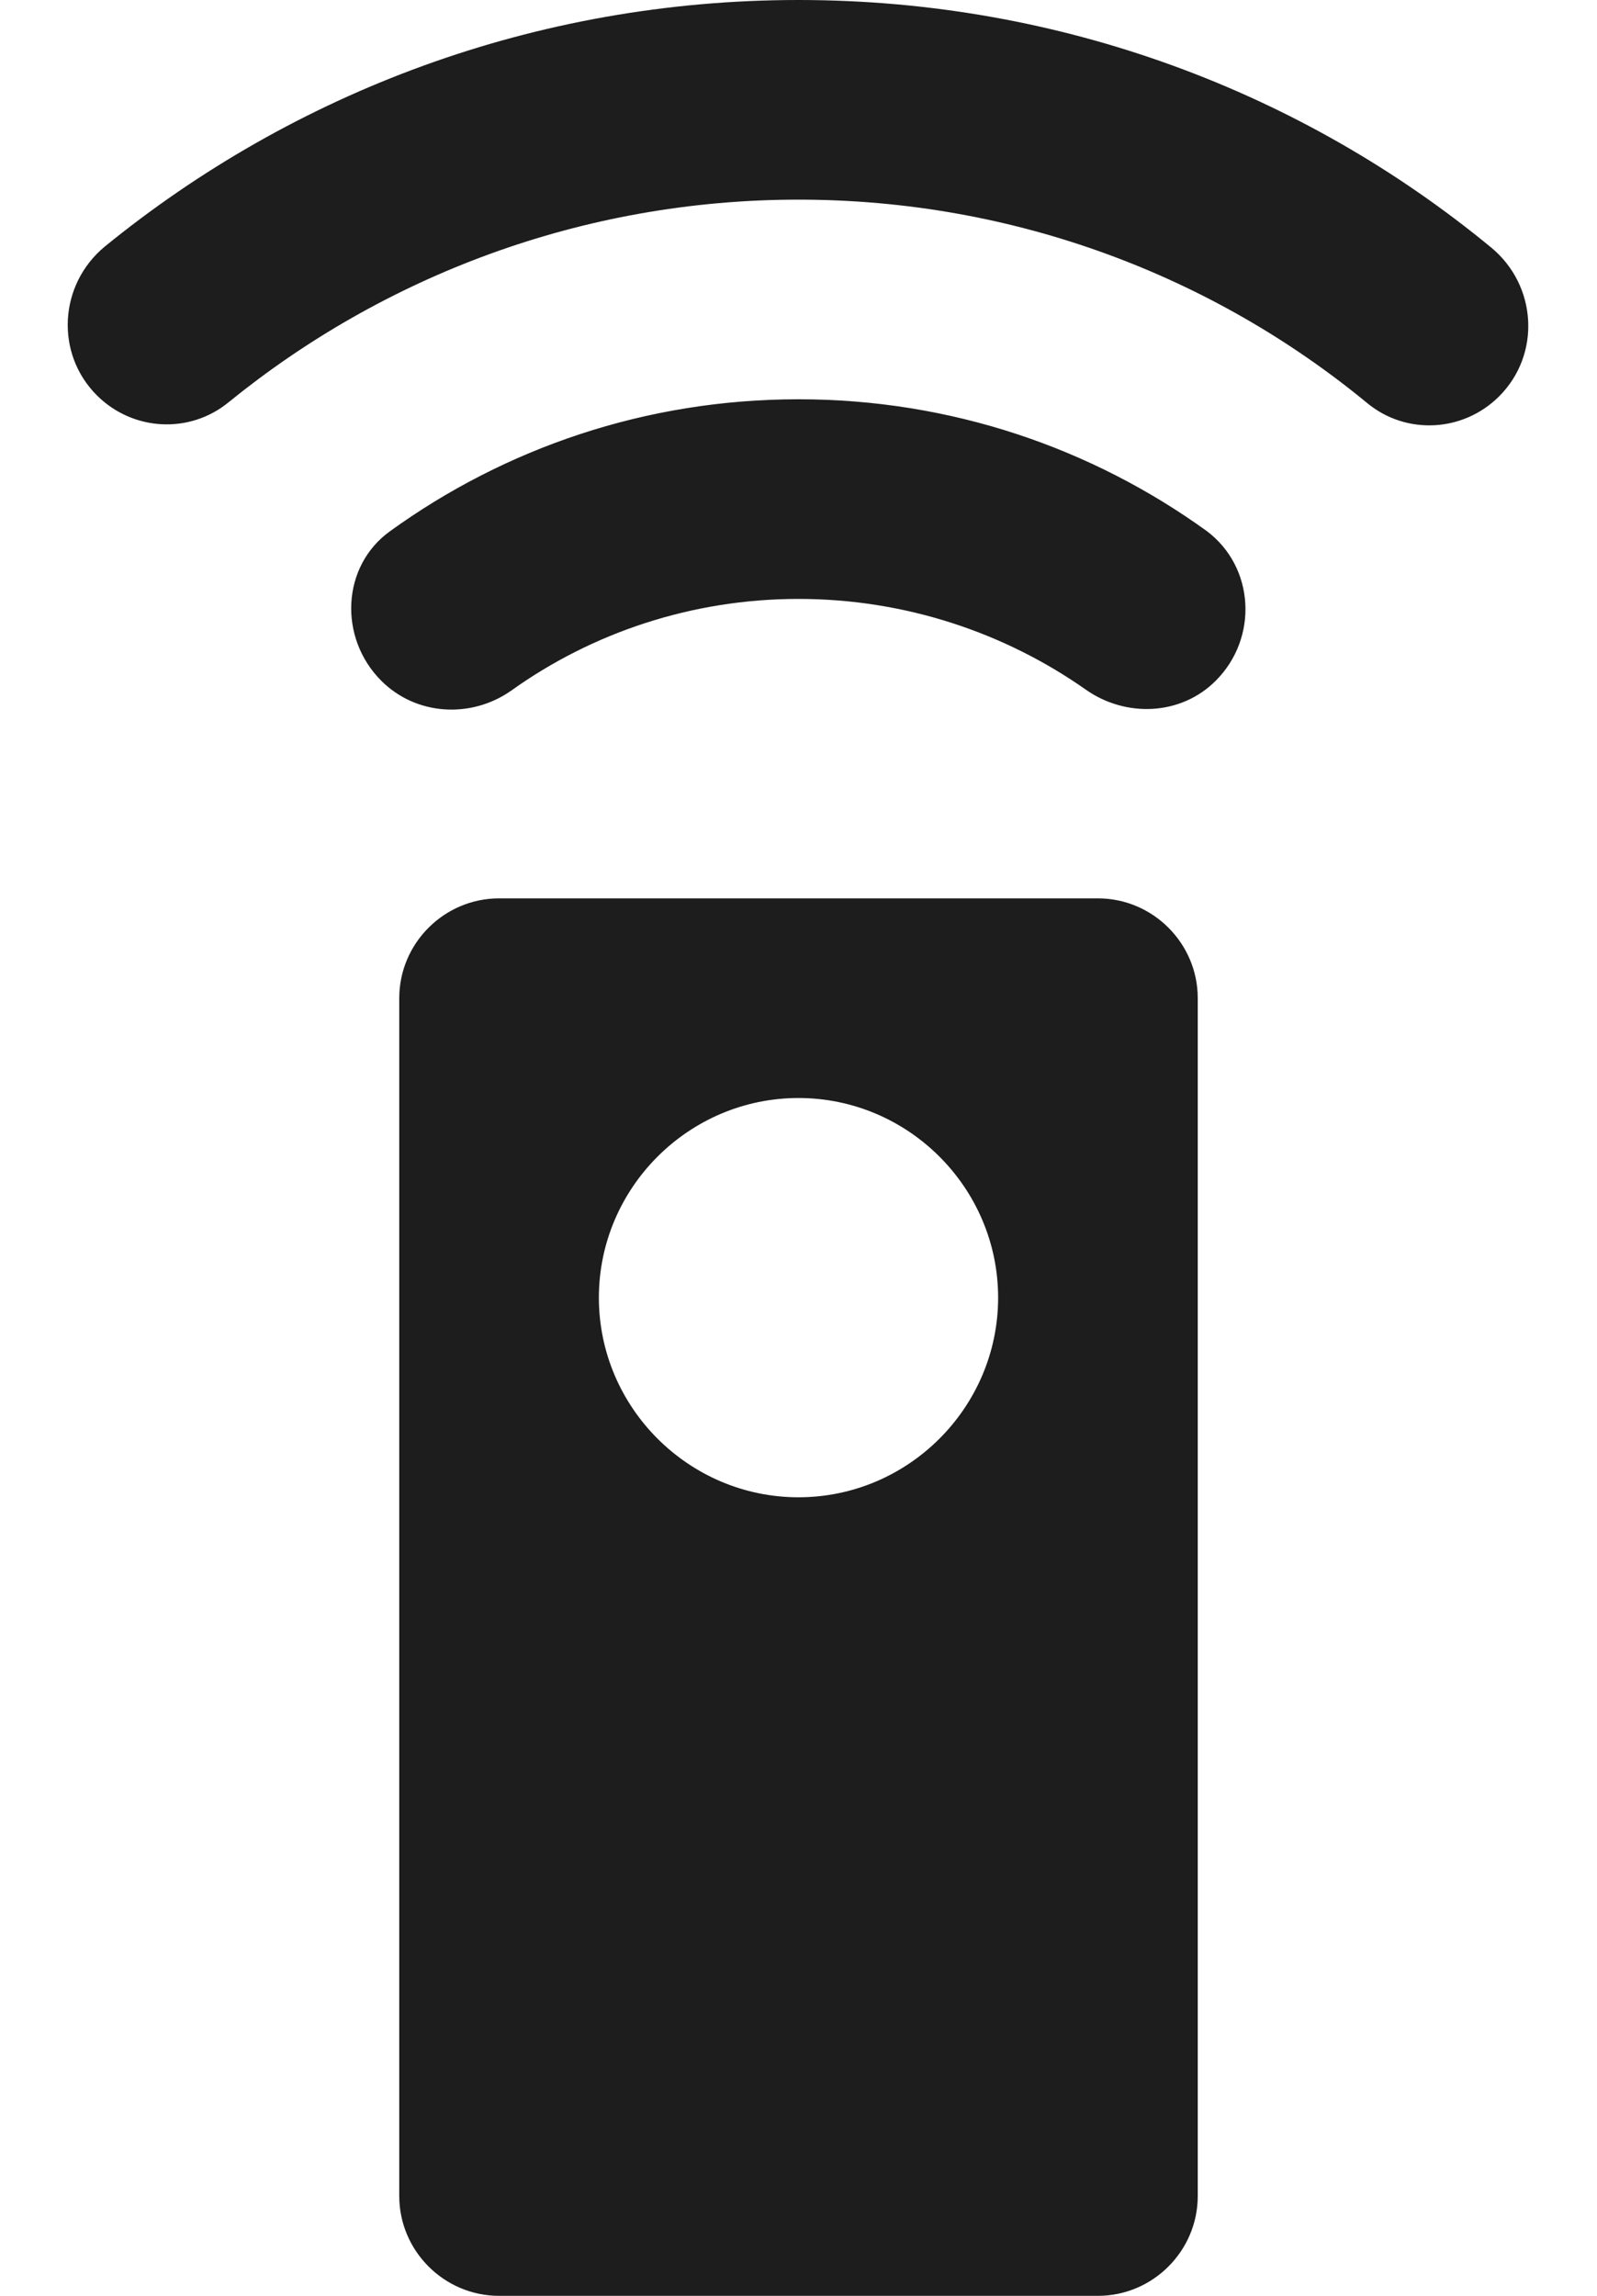
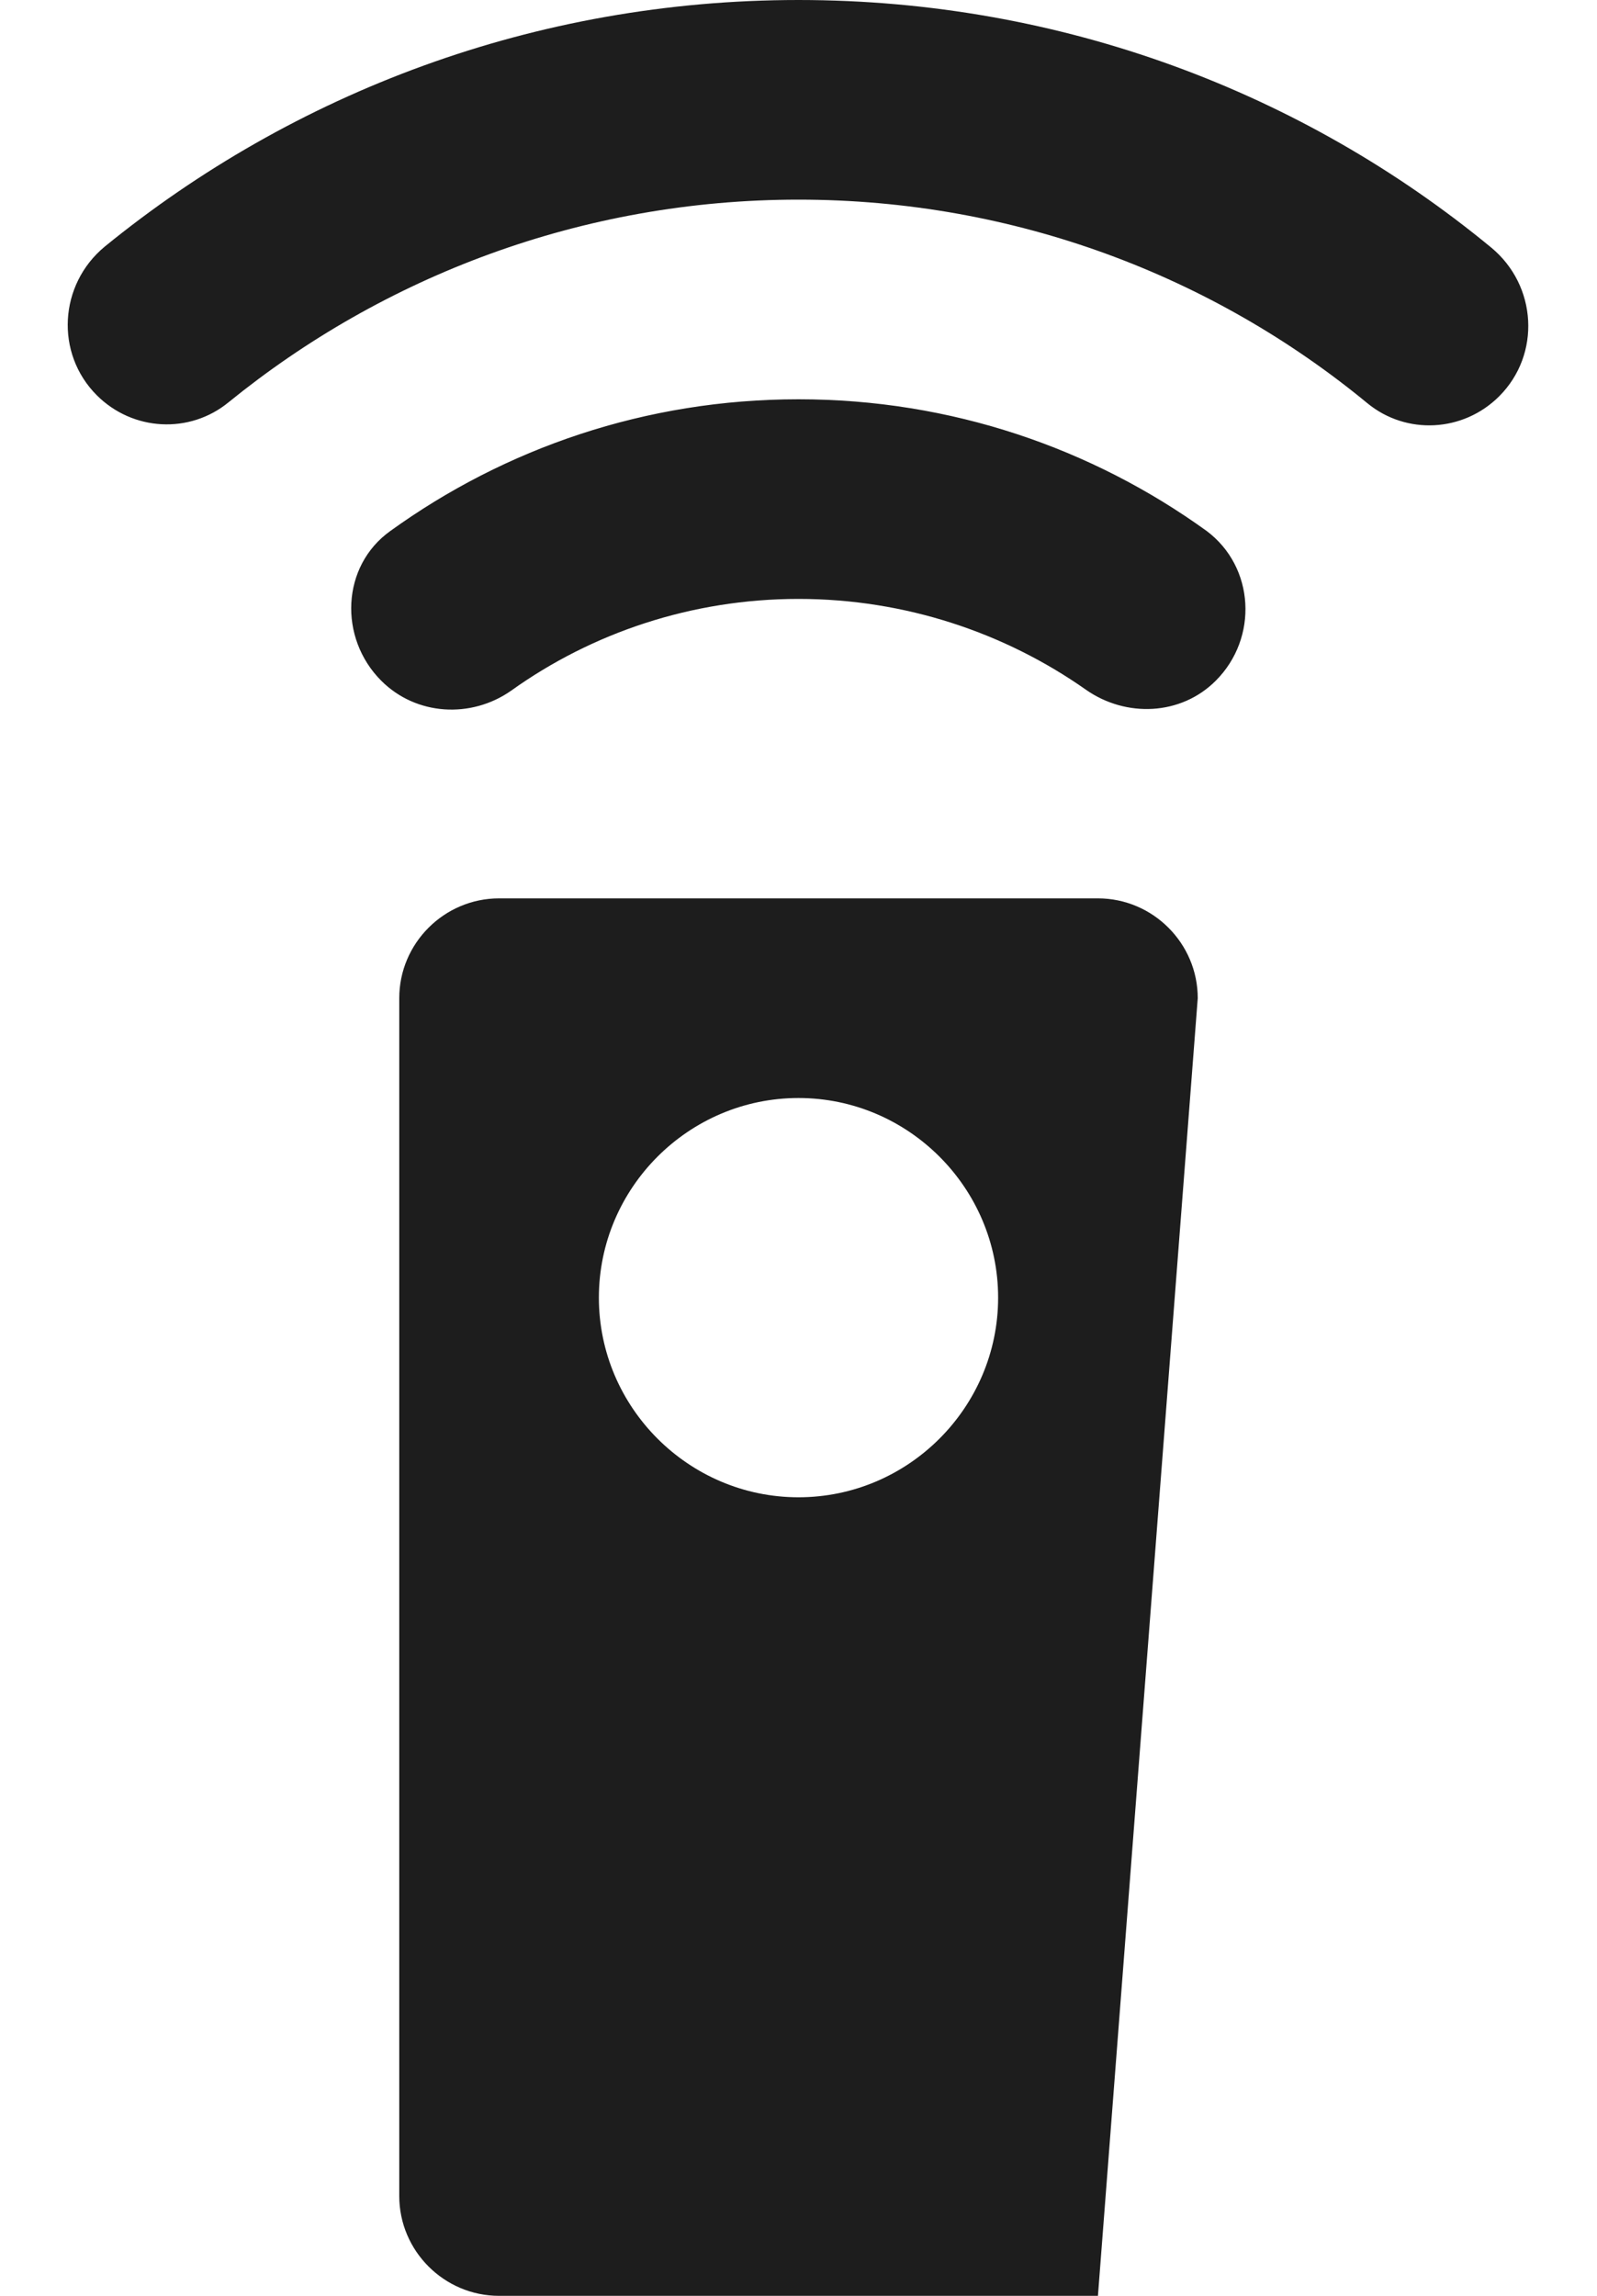
<svg xmlns="http://www.w3.org/2000/svg" width="16px" height="23px" viewBox="0 0 16 23" version="1.1">
  <title>settings_remote</title>
  <desc>Created with Sketch.</desc>
  <g id="Icons" stroke="none" stroke-width="1" fill="none" fill-rule="evenodd">
    <g id="Rounded" transform="translate(-852, -462)">
      <g id="Action" transform="translate(100, 100)">
        <g id="-Round-/-Action-/-settings_remote" transform="translate(748, 362)">
          <g>
-             <polygon id="Path" points="0 0 24 0 24 24 0 24" />
-             <path d="M15,9 L9,9 C8.45,9 8,9.45 8,10 L8,22 C8,22.55 8.45,23 9,23 L15,23 C15.55,23 16,22.55 16,22 L16,10 C16,9.45 15.55,9 15,9 Z M12,15 C10.9,15 10,14.1 10,13 C10,11.9 10.9,11 12,11 C13.1,11 14,11.9 14,13 C14,14.1 13.1,15 12,15 Z M7.82,6.82 C8.17,7.17 8.72,7.2 9.12,6.92 C9.93,6.34 10.93,6 12,6 C13.07,6 14.07,6.34 14.88,6.91 C15.28,7.19 15.83,7.17 16.18,6.82 C16.61,6.39 16.57,5.68 16.09,5.32 C14.94,4.49 13.53,4 12,4 C10.47,4 9.06,4.49 7.91,5.32 C7.42,5.67 7.39,6.39 7.82,6.82 Z M12,0 C9.36,0 6.94,0.93 5.05,2.47 C4.59,2.85 4.55,3.54 4.97,3.96 C5.33,4.32 5.9,4.35 6.29,4.03 C7.84,2.77 9.83,2 12,2 C14.17,2 16.16,2.77 17.7,4.04 C18.09,4.36 18.66,4.33 19.02,3.97 C19.44,3.55 19.4,2.86 18.94,2.48 C17.06,0.93 14.64,0 12,0 Z" id="🔹Icon-Color" fill="#1D1D1D" />
+             <path d="M15,9 L9,9 C8.45,9 8,9.45 8,10 L8,22 C8,22.55 8.45,23 9,23 L15,23 L16,10 C16,9.45 15.55,9 15,9 Z M12,15 C10.9,15 10,14.1 10,13 C10,11.9 10.9,11 12,11 C13.1,11 14,11.9 14,13 C14,14.1 13.1,15 12,15 Z M7.82,6.82 C8.17,7.17 8.72,7.2 9.12,6.92 C9.93,6.34 10.93,6 12,6 C13.07,6 14.07,6.34 14.88,6.91 C15.28,7.19 15.83,7.17 16.18,6.82 C16.61,6.39 16.57,5.68 16.09,5.32 C14.94,4.49 13.53,4 12,4 C10.47,4 9.06,4.49 7.91,5.32 C7.42,5.67 7.39,6.39 7.82,6.82 Z M12,0 C9.36,0 6.94,0.93 5.05,2.47 C4.59,2.85 4.55,3.54 4.97,3.96 C5.33,4.32 5.9,4.35 6.29,4.03 C7.84,2.77 9.83,2 12,2 C14.17,2 16.16,2.77 17.7,4.04 C18.09,4.36 18.66,4.33 19.02,3.97 C19.44,3.55 19.4,2.86 18.94,2.48 C17.06,0.93 14.64,0 12,0 Z" id="🔹Icon-Color" fill="#1D1D1D" />
          </g>
        </g>
      </g>
    </g>
  </g>
</svg>